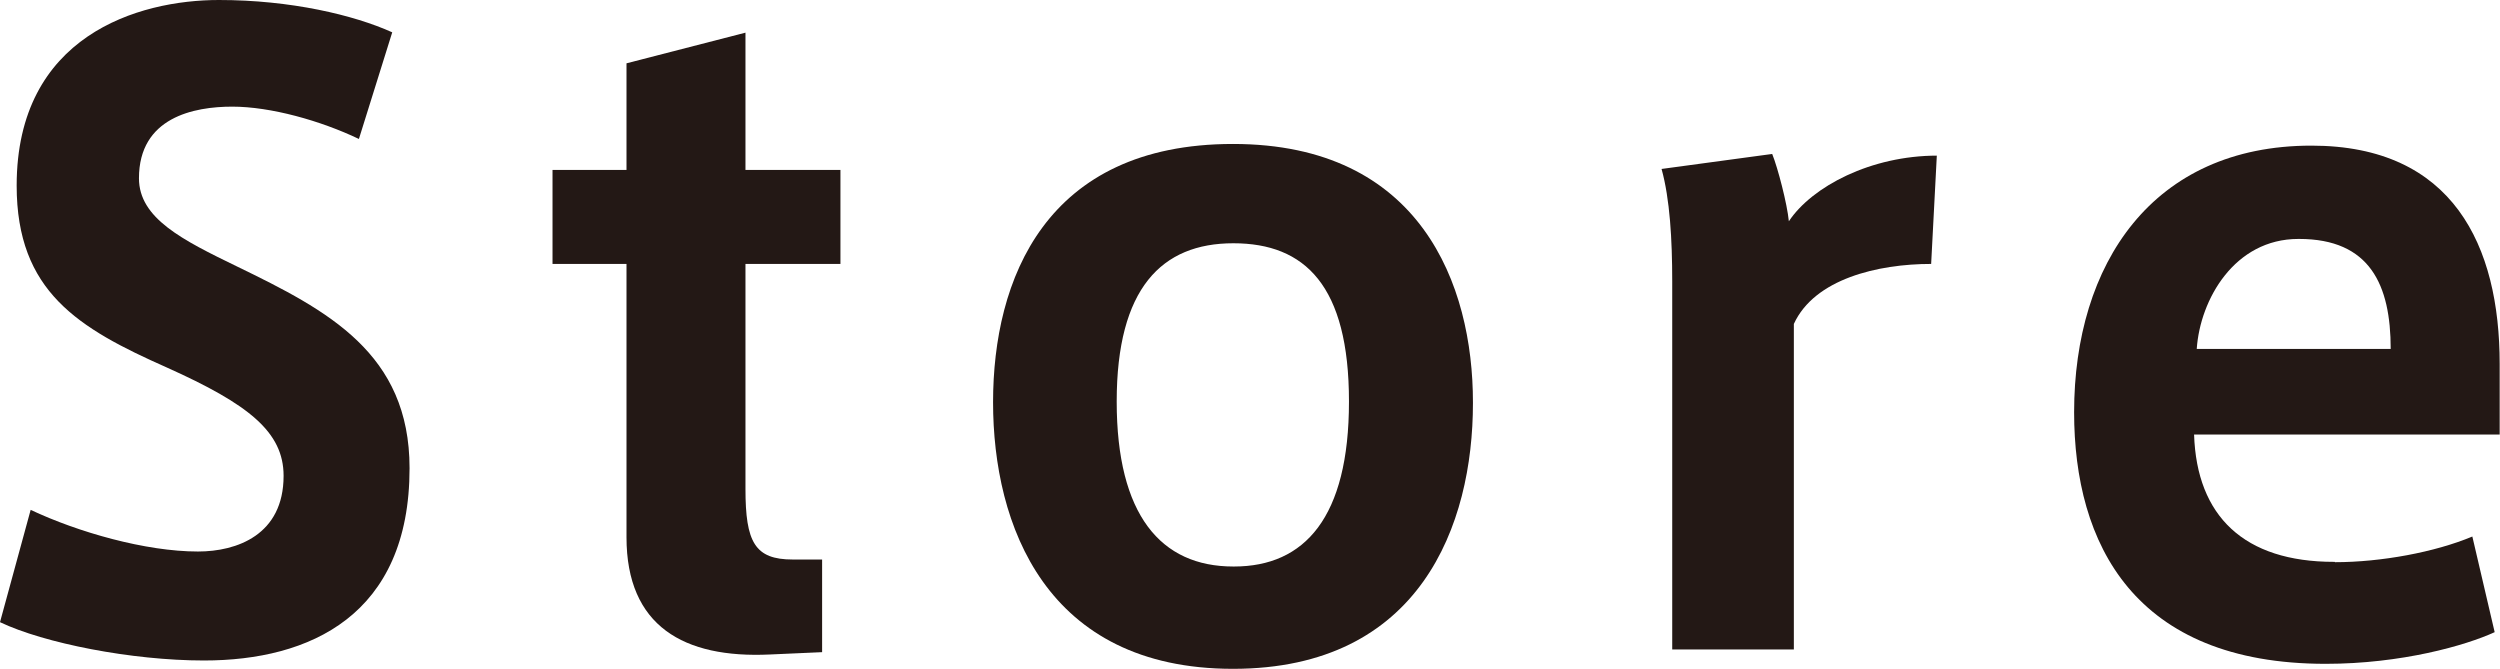
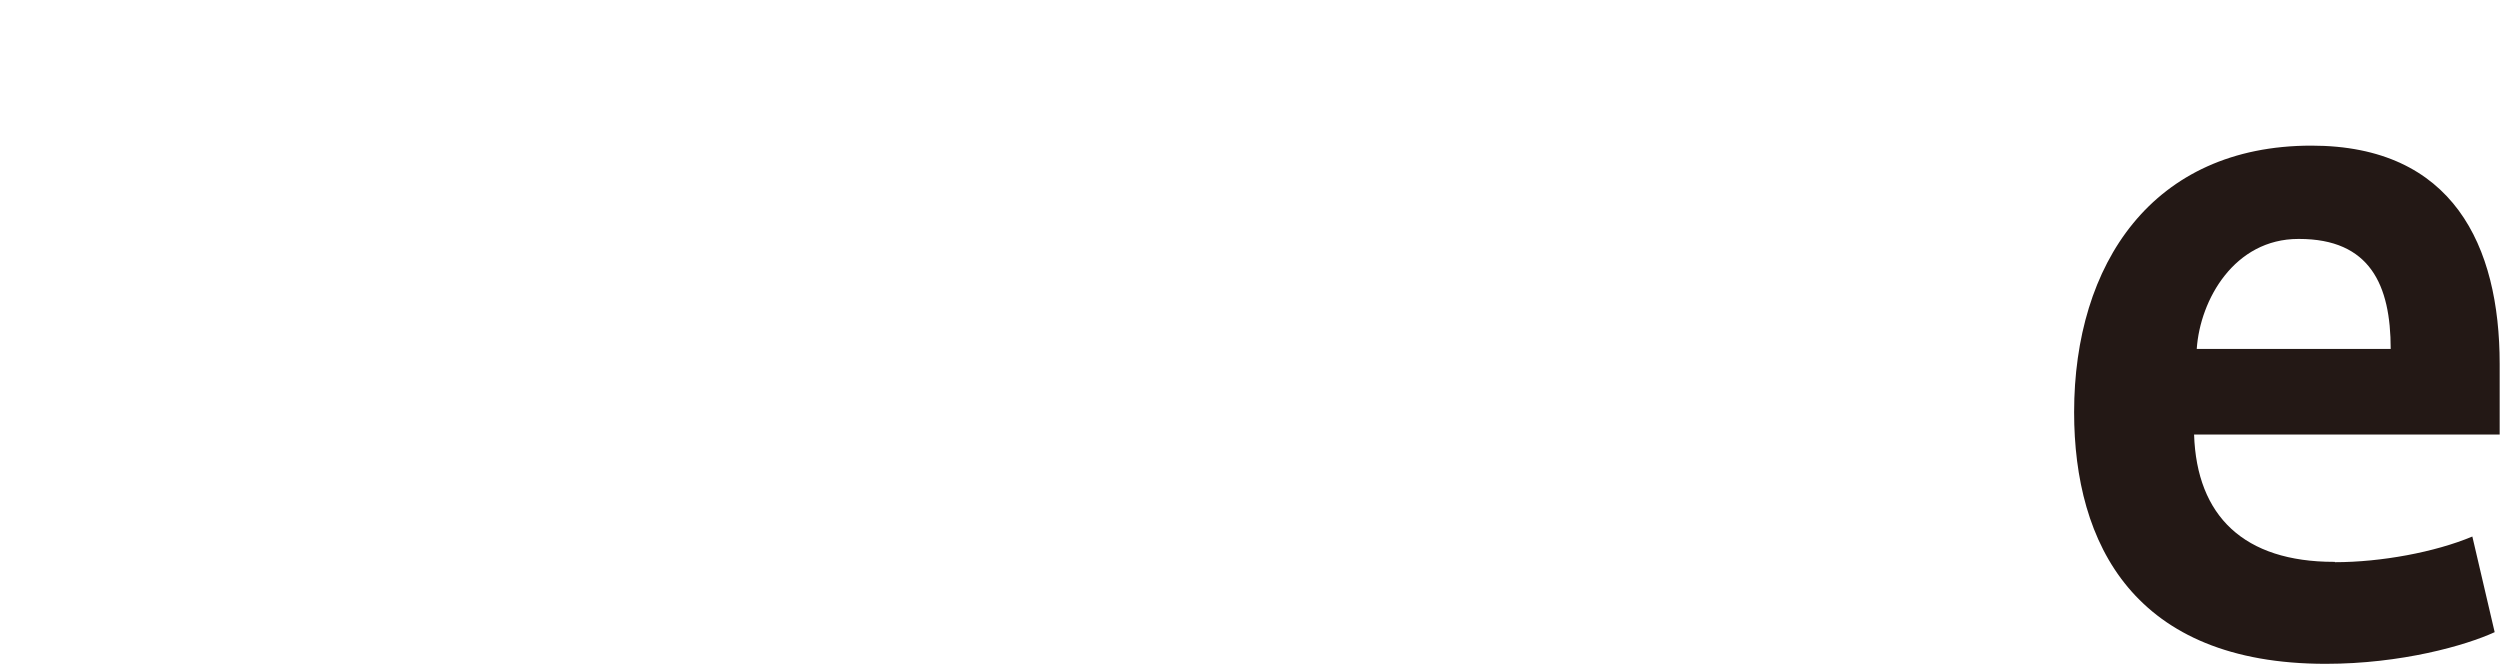
<svg xmlns="http://www.w3.org/2000/svg" id="_レイヤー_2" data-name="レイヤー 2" viewBox="0 0 75.02 20.07">
  <defs>
    <style>
      .cls-1 {
        fill: #231815;
        stroke-width: 0px;
      }
    </style>
  </defs>
  <g id="_レイヤー_1-2" data-name="レイヤー 1">
    <g>
-       <path class="cls-1" d="m10.77,4.17c-1.15-.55-2.65-.97-3.8-.97s-2.8.32-2.8,2.15c0,1.2,1.3,1.85,2.95,2.65,2.72,1.32,5.17,2.6,5.17,6.05,0,4.42-3,5.77-6.17,5.77-2.17,0-4.8-.52-6.12-1.15l.92-3.37c1.42.67,3.45,1.25,5.02,1.25,1.17,0,2.57-.5,2.57-2.27,0-1.32-1.05-2.15-3.5-3.25C2.35,9.85.5,8.75.5,5.57.5,1.07,4.15,0,6.57,0c2.15,0,4.05.45,5.2.97l-1,3.2Z" />
-       <path class="cls-1" d="m24.67,16.8v2.77l-1.57.07c-2.58.12-4.3-.85-4.3-3.52V7.92h-2.22v-2.82h2.22V1.9l3.57-.92v4.12h2.85v2.82h-2.85v6.75c0,1.6.28,2.12,1.42,2.12h.88Z" />
-       <path class="cls-1" d="m44.2,12.1c0,3.65-1.58,7.97-7.2,7.97s-7.2-4.32-7.2-8,1.57-7.75,7.2-7.75,7.2,4.22,7.2,7.75v.02Zm-7.17,4.9c2.12,0,3.45-1.47,3.45-4.95s-1.32-4.75-3.47-4.75-3.5,1.35-3.5,4.75,1.32,4.95,3.5,4.95h.02Z" />
-       <path class="cls-1" d="m58.12,4.67l-.17,3.25c-1.6,0-3.5.45-4.12,1.8v9.77h-3.65v-11.05c0-1.25-.07-2.47-.32-3.37l3.32-.45c.17.42.45,1.5.5,2.02.7-1.05,2.47-1.97,4.45-1.97Z" />
      <path class="cls-1" d="m70.07,16.87c1.38,0,3-.3,4.12-.77l.67,2.87c-.87.4-2.8.95-5.07.95-5.75,0-7.55-3.6-7.55-7.55,0-4.45,2.35-8,7.12-8,4.25,0,5.65,3,5.65,6.55v2.12h-9.17c.08,2.45,1.5,3.82,4.2,3.82h.02Zm-1.1-9.7c-1.92,0-2.95,1.82-3.05,3.3h5.82c0-1.92-.62-3.3-2.75-3.3h-.03Z" />
    </g>
  </g>
</svg>